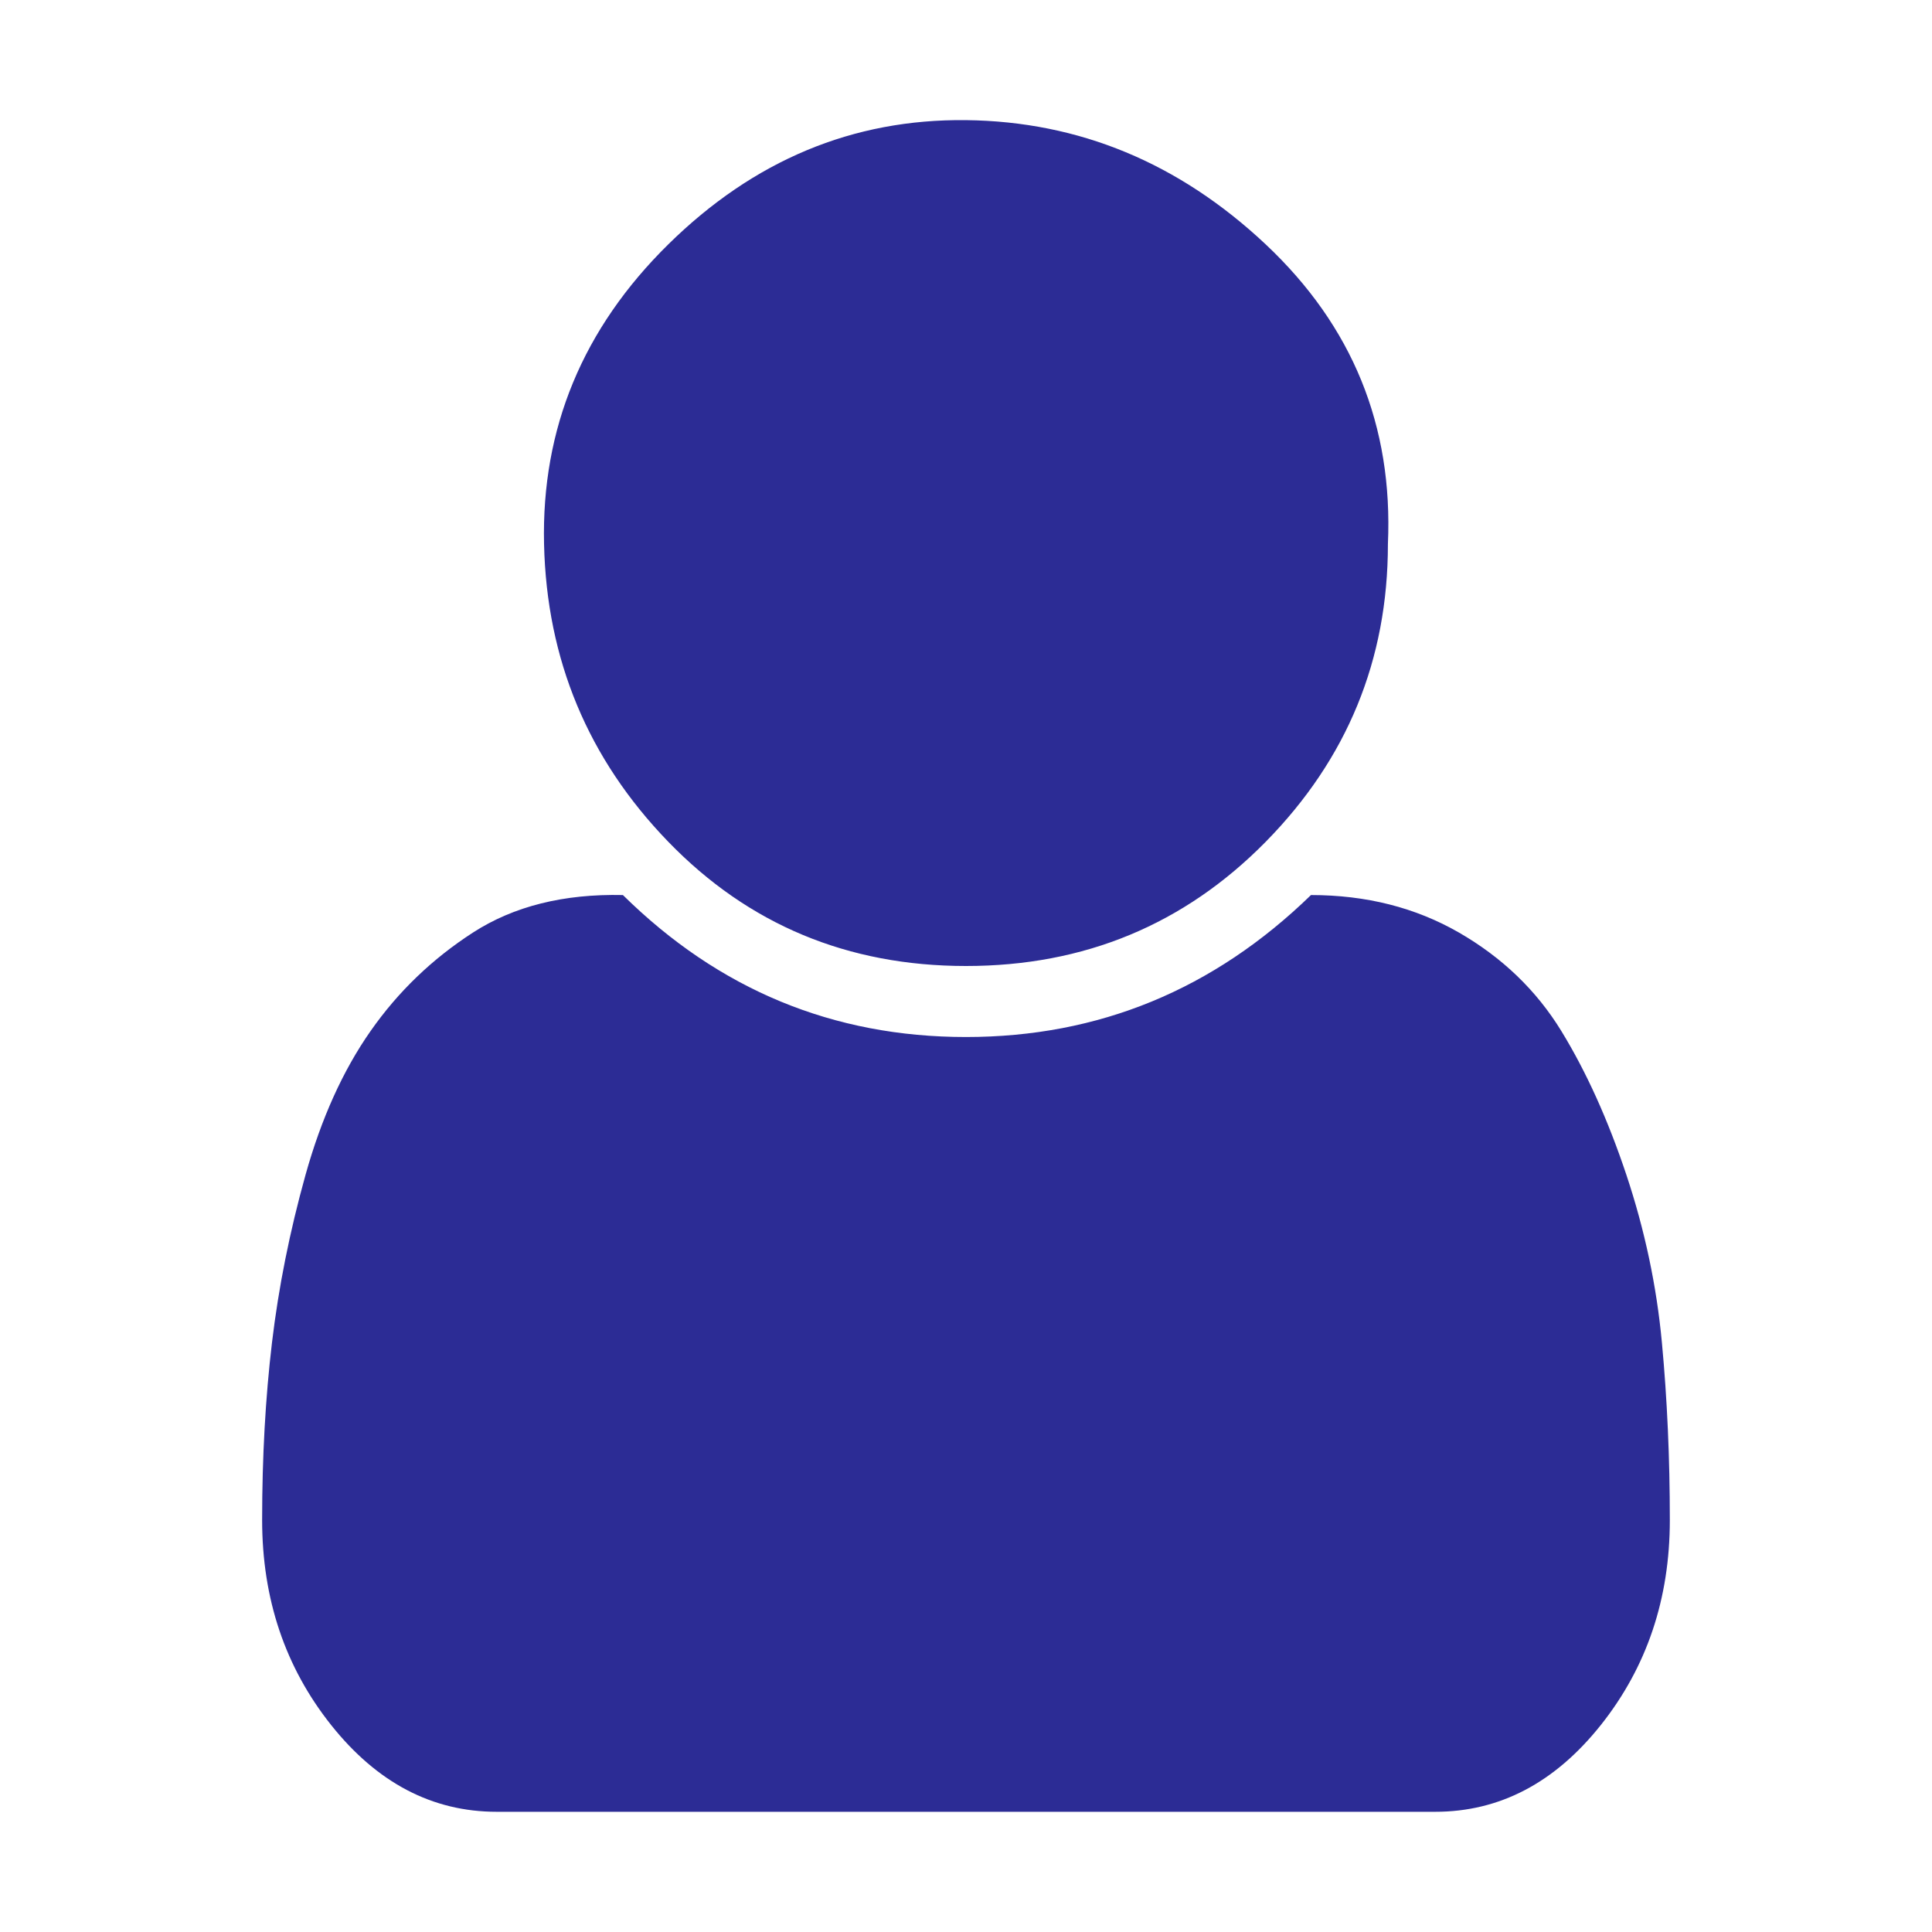
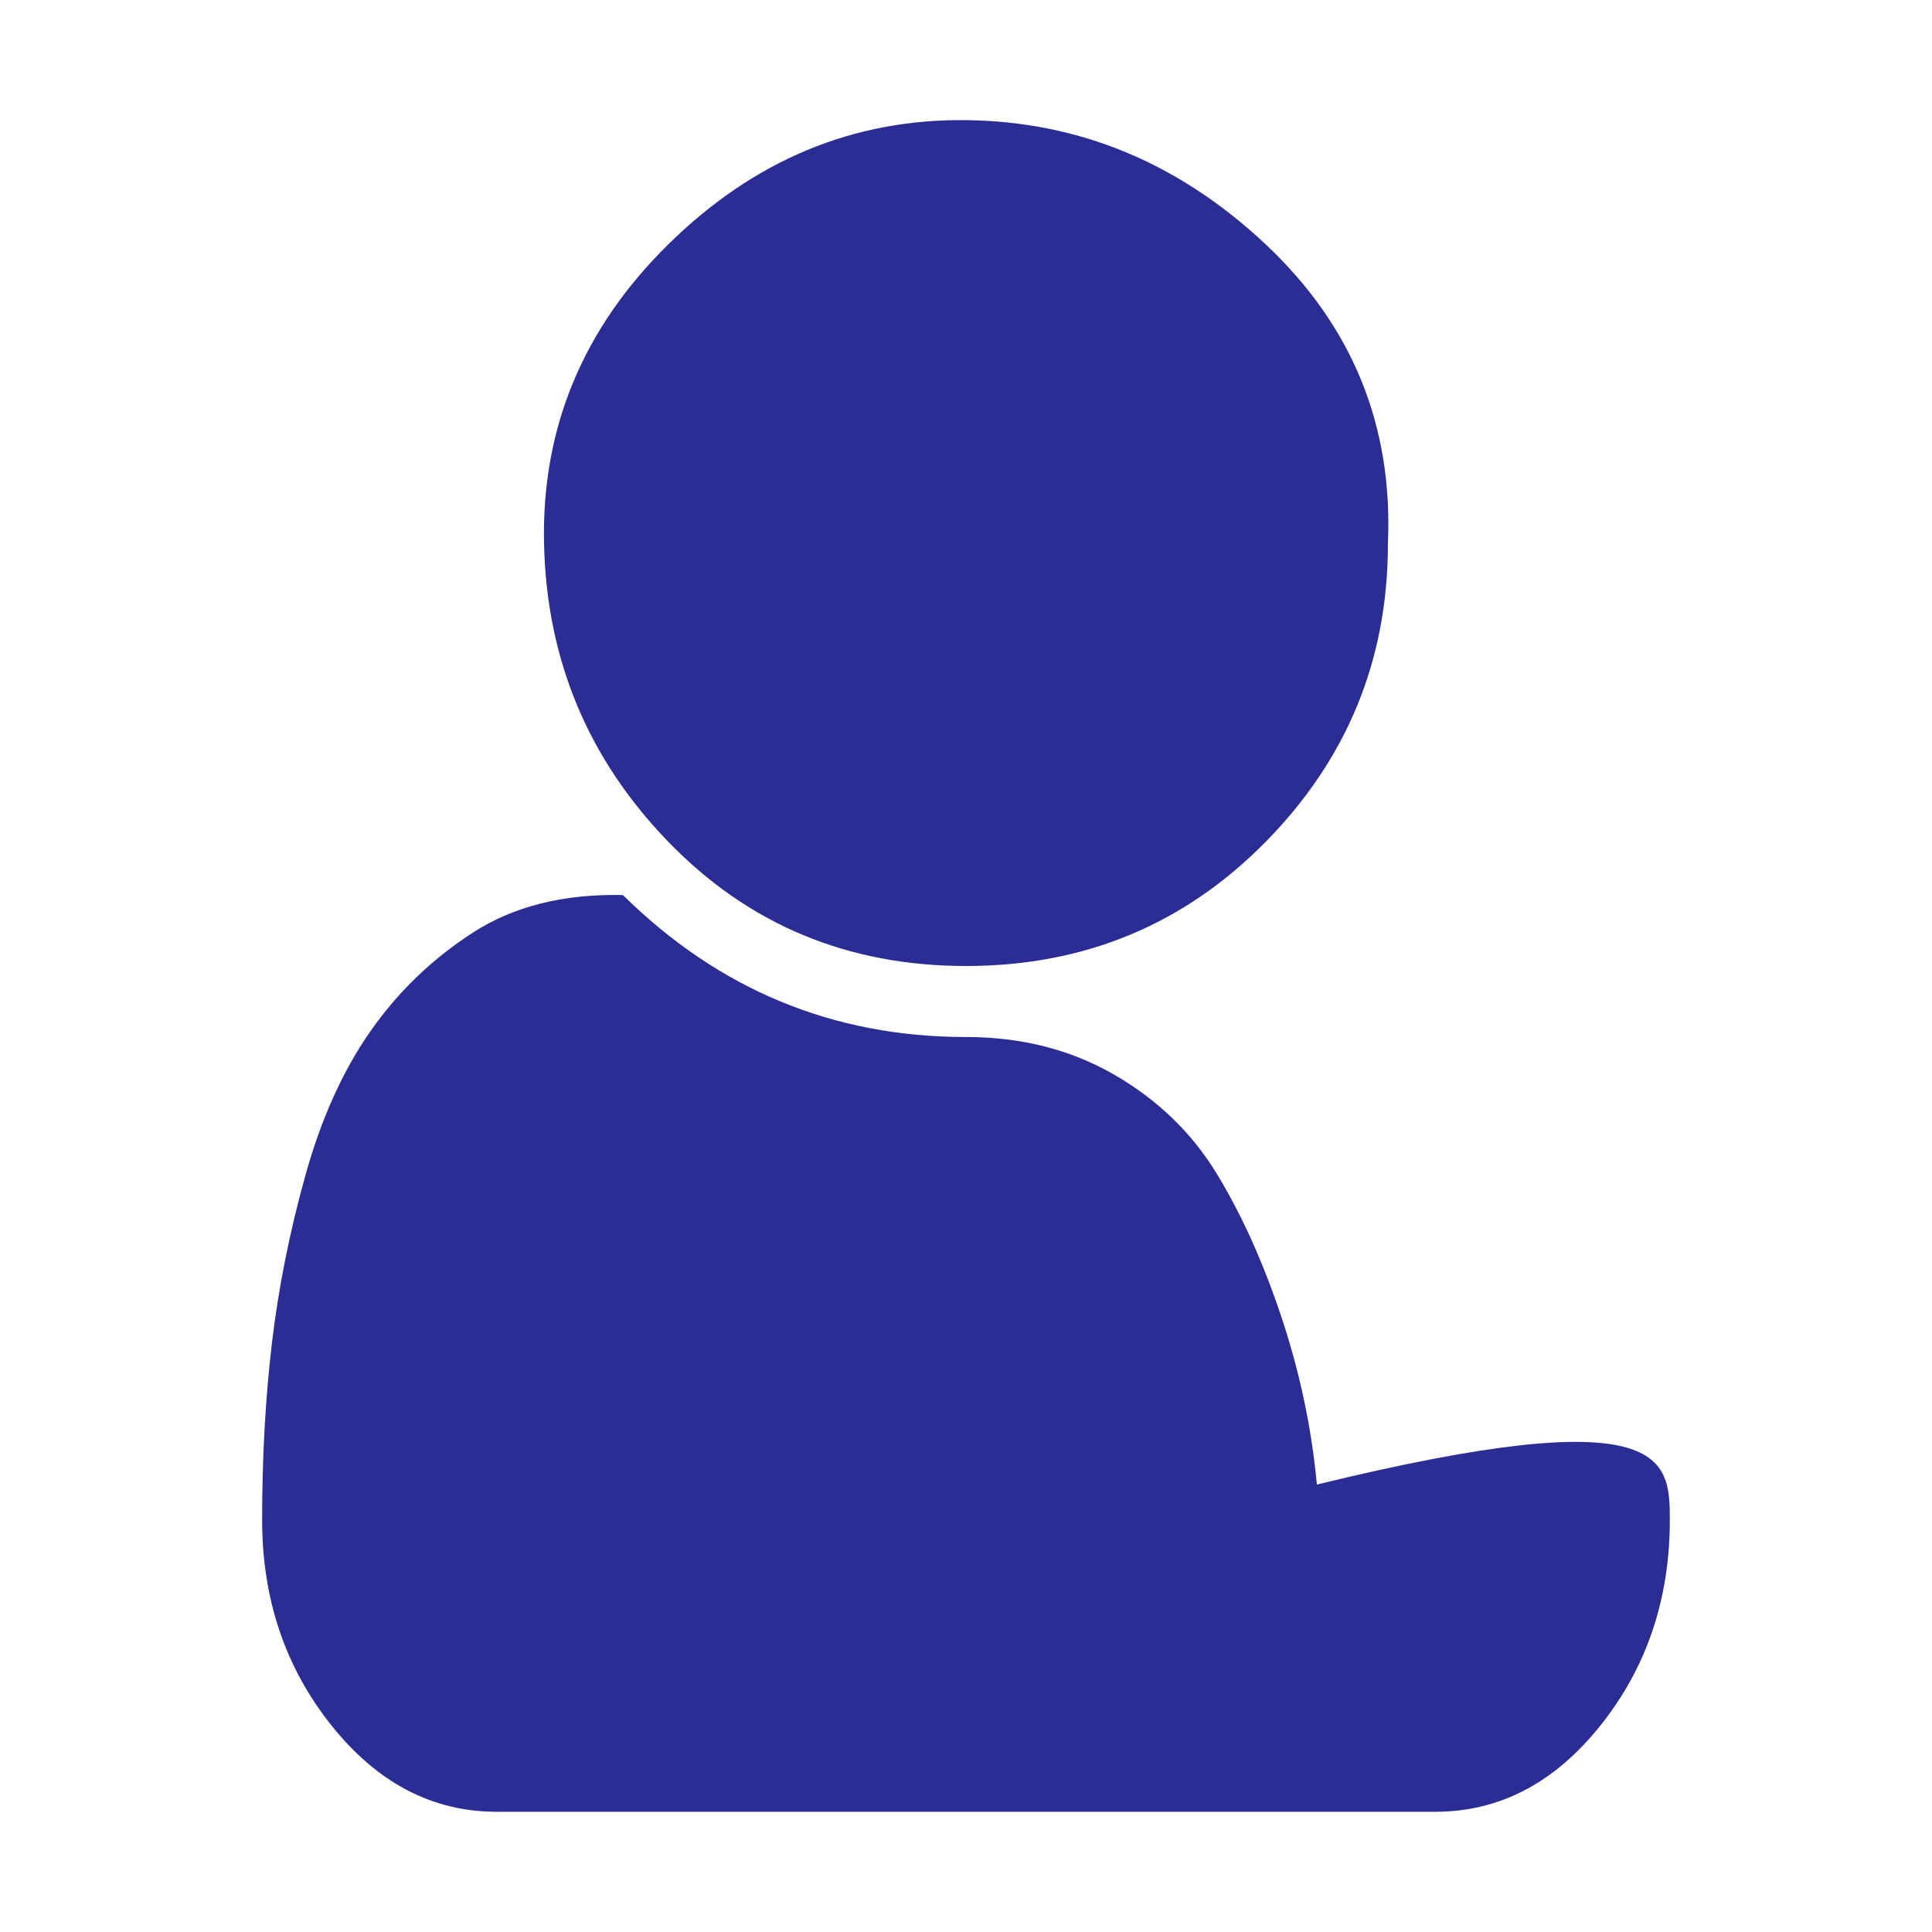
<svg xmlns="http://www.w3.org/2000/svg" class="mob" version="1.1" id="Camada_1" x="0px" y="0px" viewBox="0 0 500 500" style="enable-background:new 0 0 500 500;" xml:space="preserve">
  <g>
-     <path fill="#2c2c95" d="M432.15,393.38c0,20.41-5.96,38.09-17.86,53.06c-11.91,14.96-26.2,22.45-42.86,22.45H128.56   c-16.67,0-30.96-7.49-42.86-22.45c-11.91-14.97-17.86-32.66-17.86-53.06c0-16.33,0.85-31.63,2.55-45.92   c1.7-14.29,4.59-28.74,8.67-43.37c4.08-14.62,9.69-27.04,16.84-37.25c7.14-10.21,15.98-18.7,26.53-25.51   c10.54-6.8,23.47-10.03,38.78-9.69c24.83,24.49,54.42,36.74,88.78,36.74c34.35,0,64.11-12.25,89.29-36.74   c14.29,0,27.04,3.24,38.27,9.69c11.23,6.47,20.07,14.97,26.53,25.51c6.46,10.55,12.07,22.96,16.84,37.25   c4.76,14.29,7.82,28.75,9.18,43.37C431.47,362.09,432.15,377.4,432.15,393.38z M359.19,140.81c0,29.94-10.55,55.62-31.63,77.05   C306.46,239.29,280.61,250,250,250c-30.61,0-56.3-10.72-77.05-32.15c-20.75-21.43-31.47-47.11-32.15-77.05   c-0.69-29.93,10.03-55.78,32.15-77.56c22.11-21.76,47.79-32.48,77.05-32.15c29.25,0.34,55.11,11.06,77.56,32.15   C350.01,84.35,360.55,110.2,359.19,140.81z" />
+     <path fill="#2c2c95" d="M432.15,393.38c0,20.41-5.96,38.09-17.86,53.06c-11.91,14.96-26.2,22.45-42.86,22.45H128.56   c-16.67,0-30.96-7.49-42.86-22.45c-11.91-14.97-17.86-32.66-17.86-53.06c0-16.33,0.85-31.63,2.55-45.92   c1.7-14.29,4.59-28.74,8.67-43.37c4.08-14.62,9.69-27.04,16.84-37.25c7.14-10.21,15.98-18.7,26.53-25.51   c10.54-6.8,23.47-10.03,38.78-9.69c24.83,24.49,54.42,36.74,88.78,36.74c14.29,0,27.04,3.24,38.27,9.69c11.23,6.47,20.07,14.97,26.53,25.51c6.46,10.55,12.07,22.96,16.84,37.25   c4.76,14.29,7.82,28.75,9.18,43.37C431.47,362.09,432.15,377.4,432.15,393.38z M359.19,140.81c0,29.94-10.55,55.62-31.63,77.05   C306.46,239.29,280.61,250,250,250c-30.61,0-56.3-10.72-77.05-32.15c-20.75-21.43-31.47-47.11-32.15-77.05   c-0.69-29.93,10.03-55.78,32.15-77.56c22.11-21.76,47.79-32.48,77.05-32.15c29.25,0.34,55.11,11.06,77.56,32.15   C350.01,84.35,360.55,110.2,359.19,140.81z" />
  </g>
</svg>